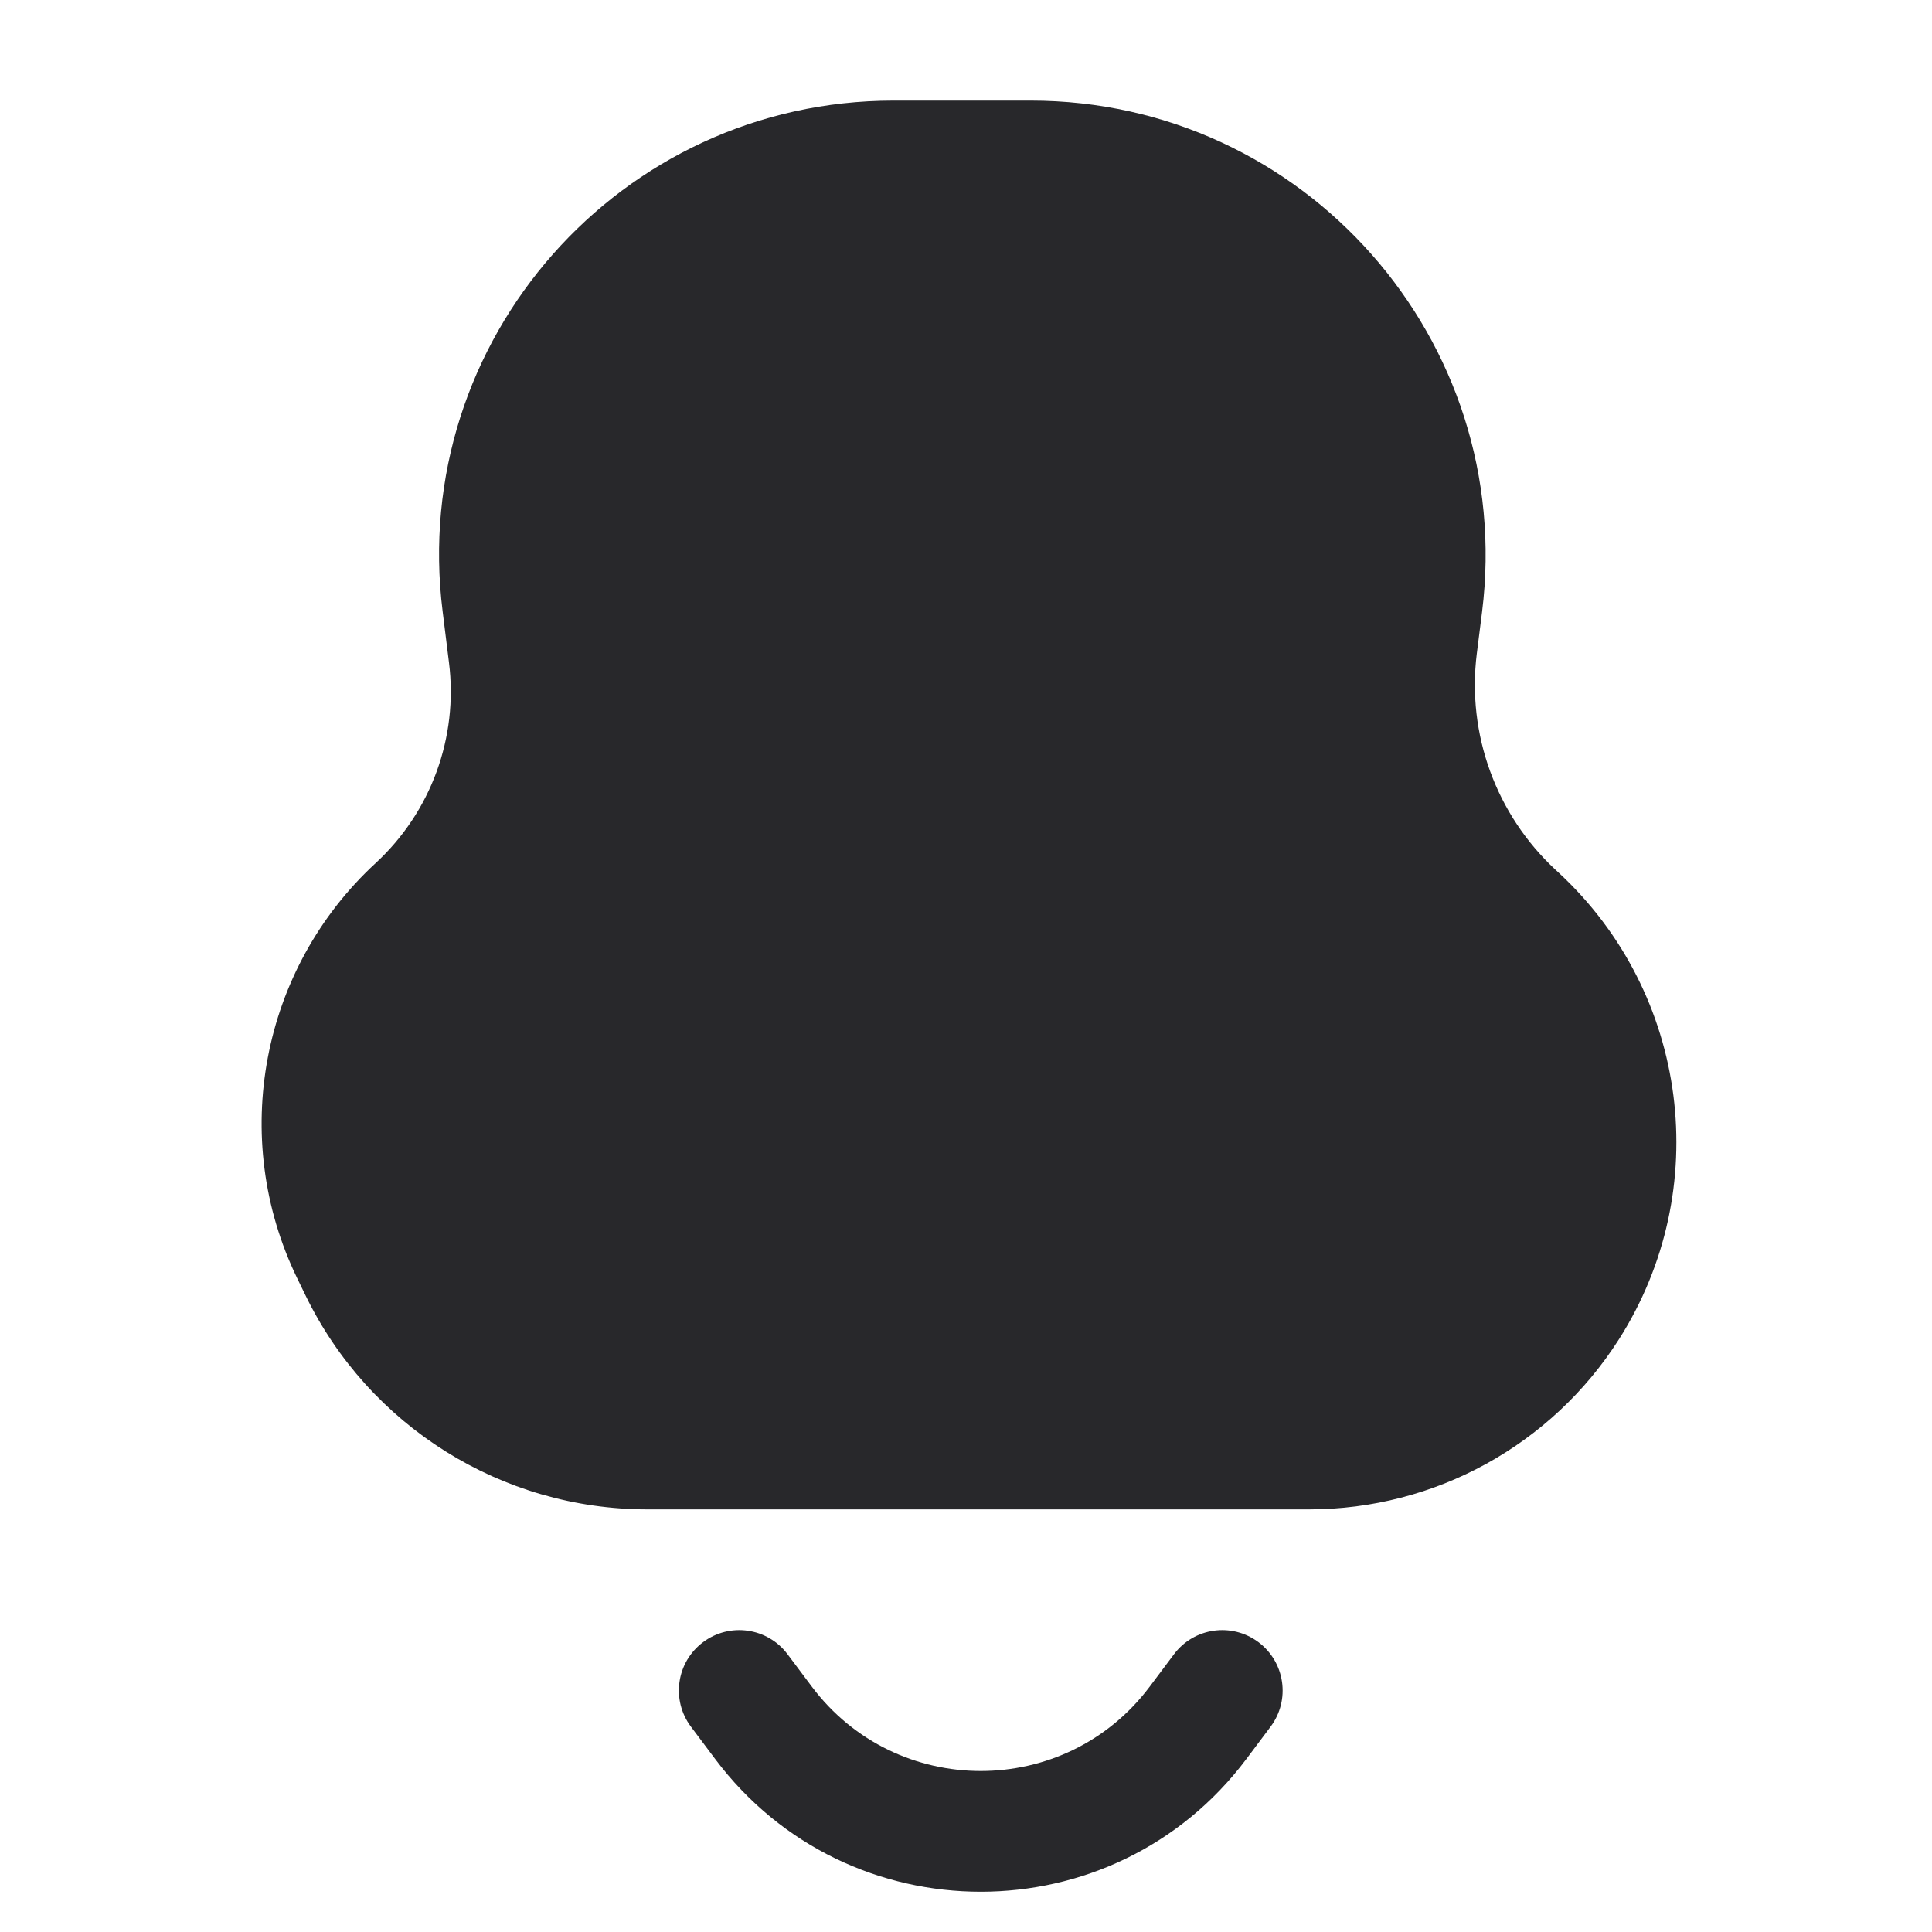
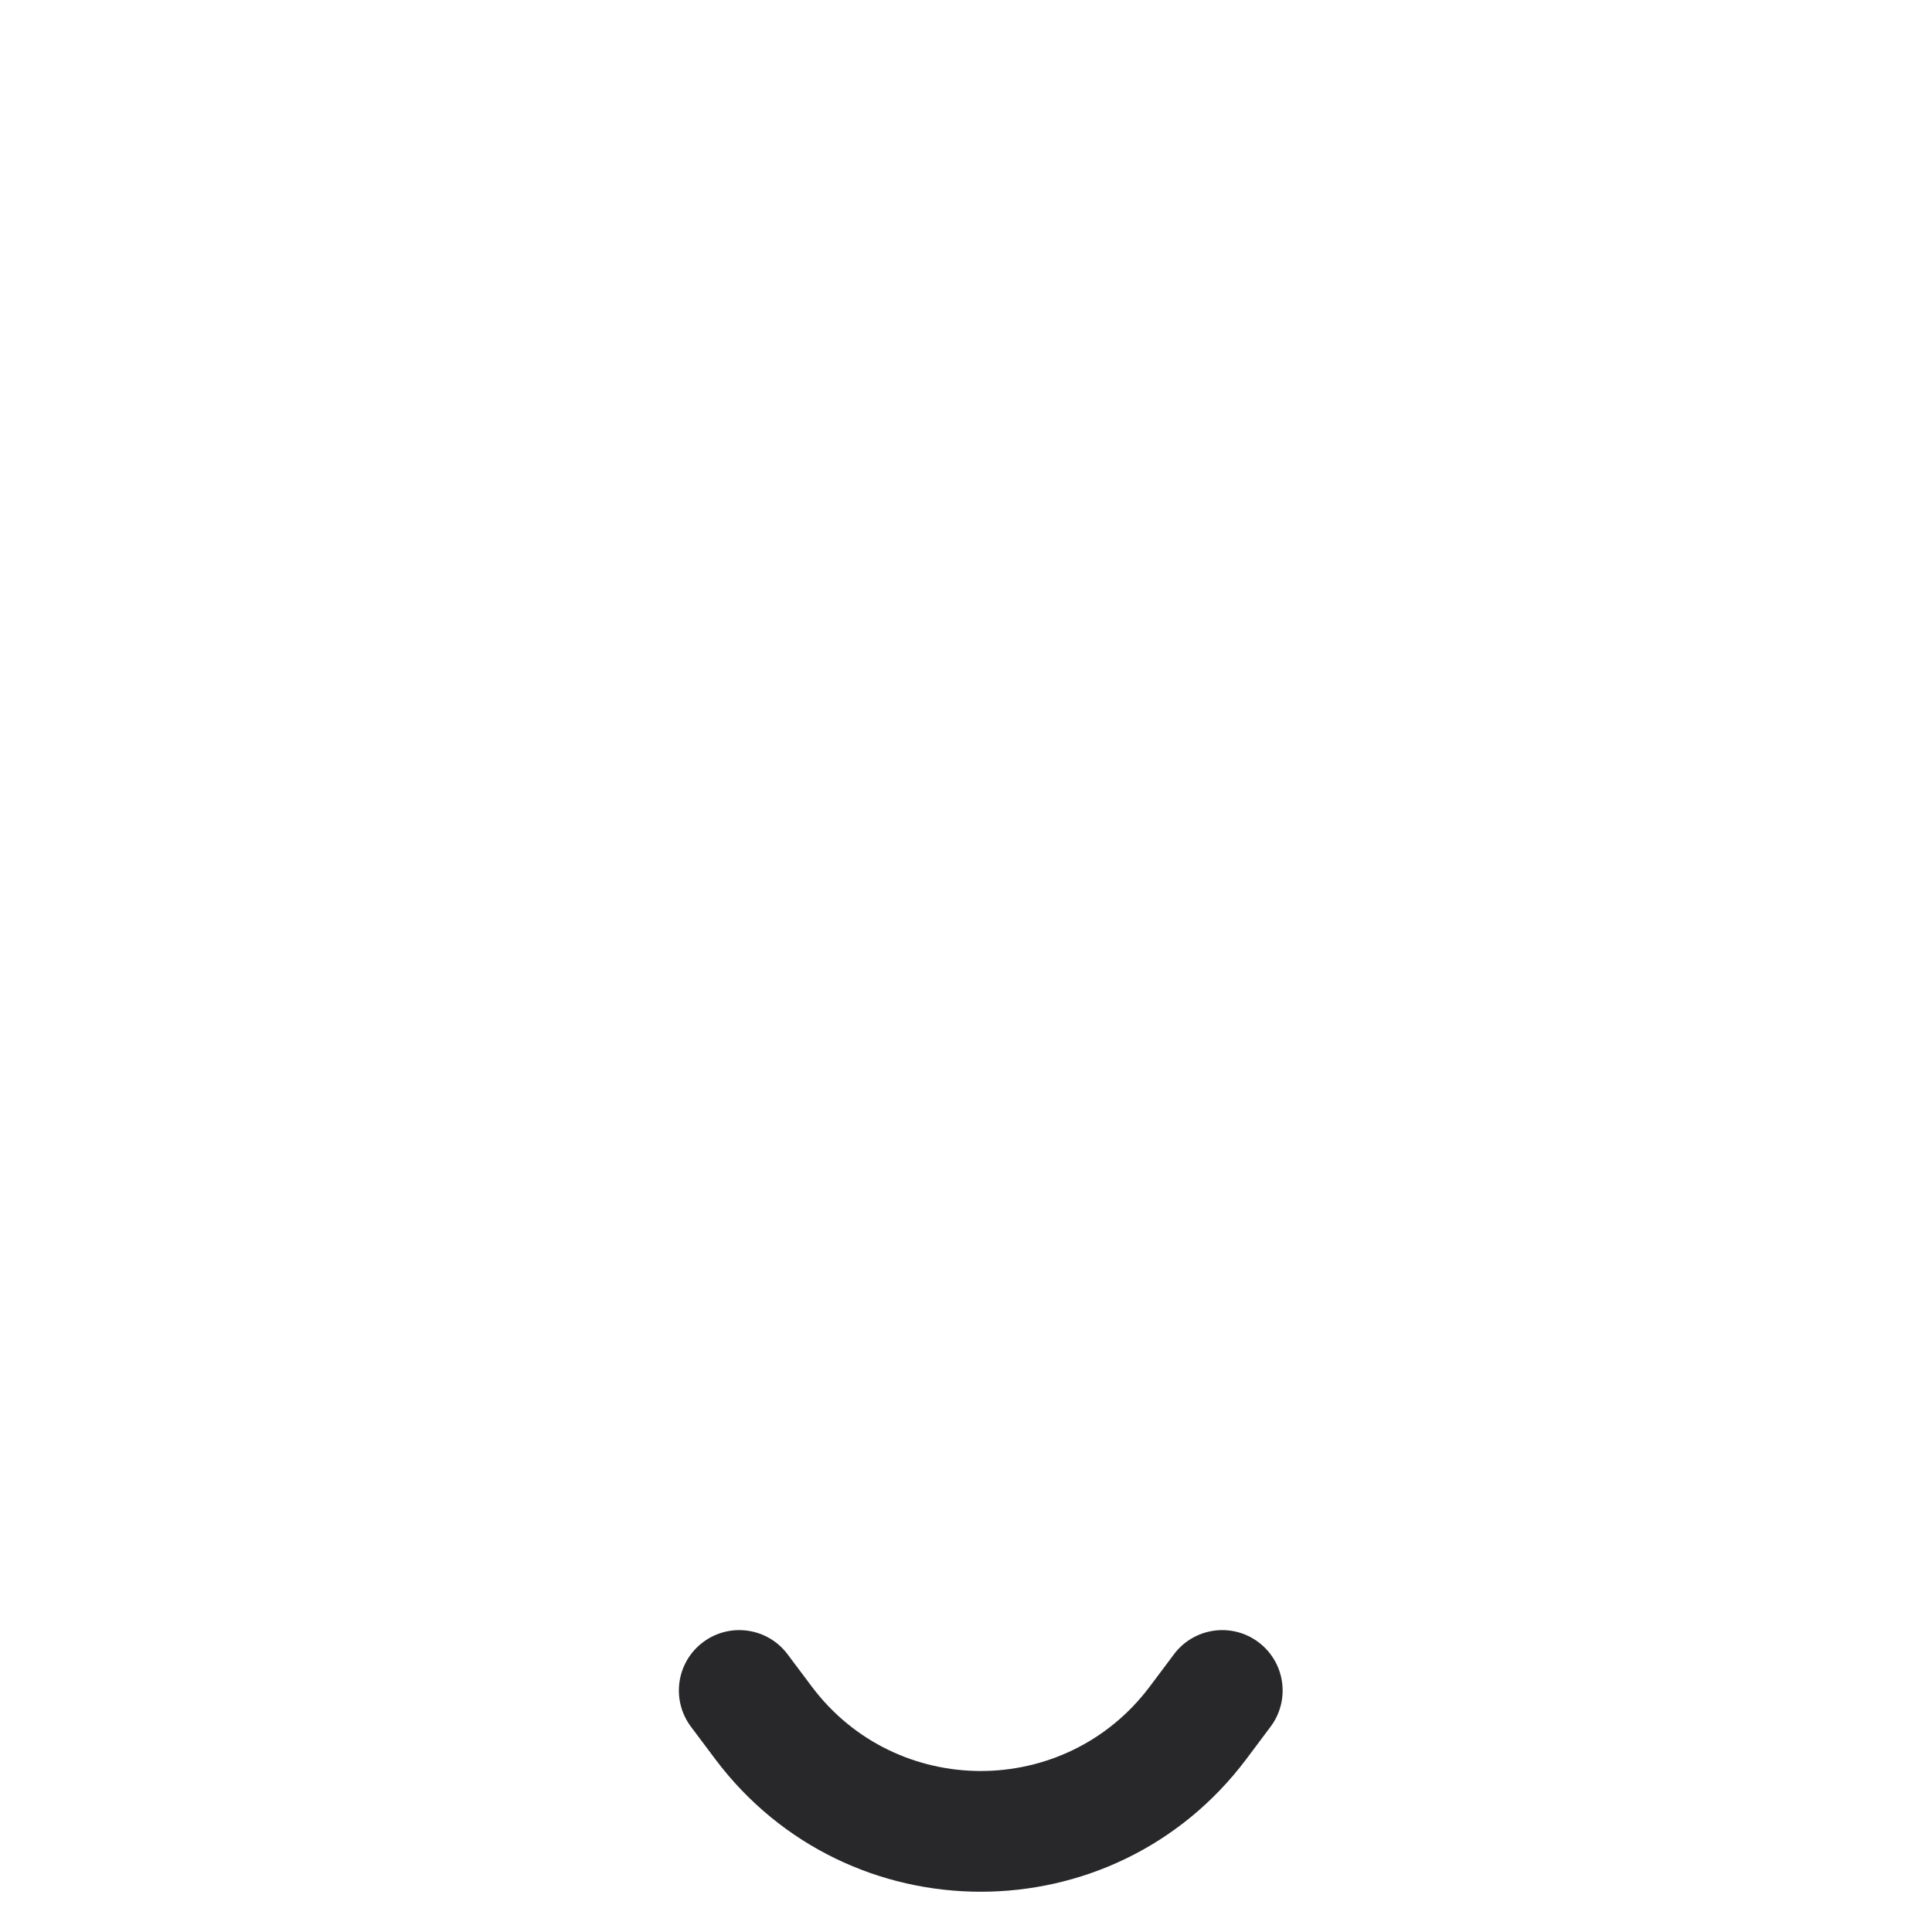
<svg xmlns="http://www.w3.org/2000/svg" width="28" height="28" viewBox="0 0 28 28" fill="none">
-   <path d="M12.95 1.458C8.988 1.458 5.923 4.93 6.415 8.861L6.507 9.602C6.643 10.686 6.247 11.768 5.444 12.509C3.781 14.044 3.319 16.487 4.306 18.523L4.427 18.772C5.348 20.67 7.272 21.875 9.382 21.875H18.973C20.792 21.875 22.486 20.945 23.463 19.41C24.842 17.243 24.477 14.4 22.594 12.652L22.543 12.605C21.682 11.805 21.257 10.639 21.403 9.472L21.479 8.869C21.971 4.934 18.902 1.458 14.937 1.458H12.95Z" fill="#28282B" />
  <path d="M11.414 23.975C11.124 23.588 10.575 23.51 10.189 23.8C9.802 24.09 9.724 24.638 10.014 25.025L10.364 25.492C12.289 28.058 16.139 28.058 18.064 25.492L18.414 25.025C18.704 24.638 18.625 24.09 18.239 23.8C17.852 23.51 17.304 23.588 17.014 23.975L16.664 24.442C15.439 26.075 12.989 26.075 11.764 24.442L11.414 23.975Z" fill="#28282B" />
</svg>